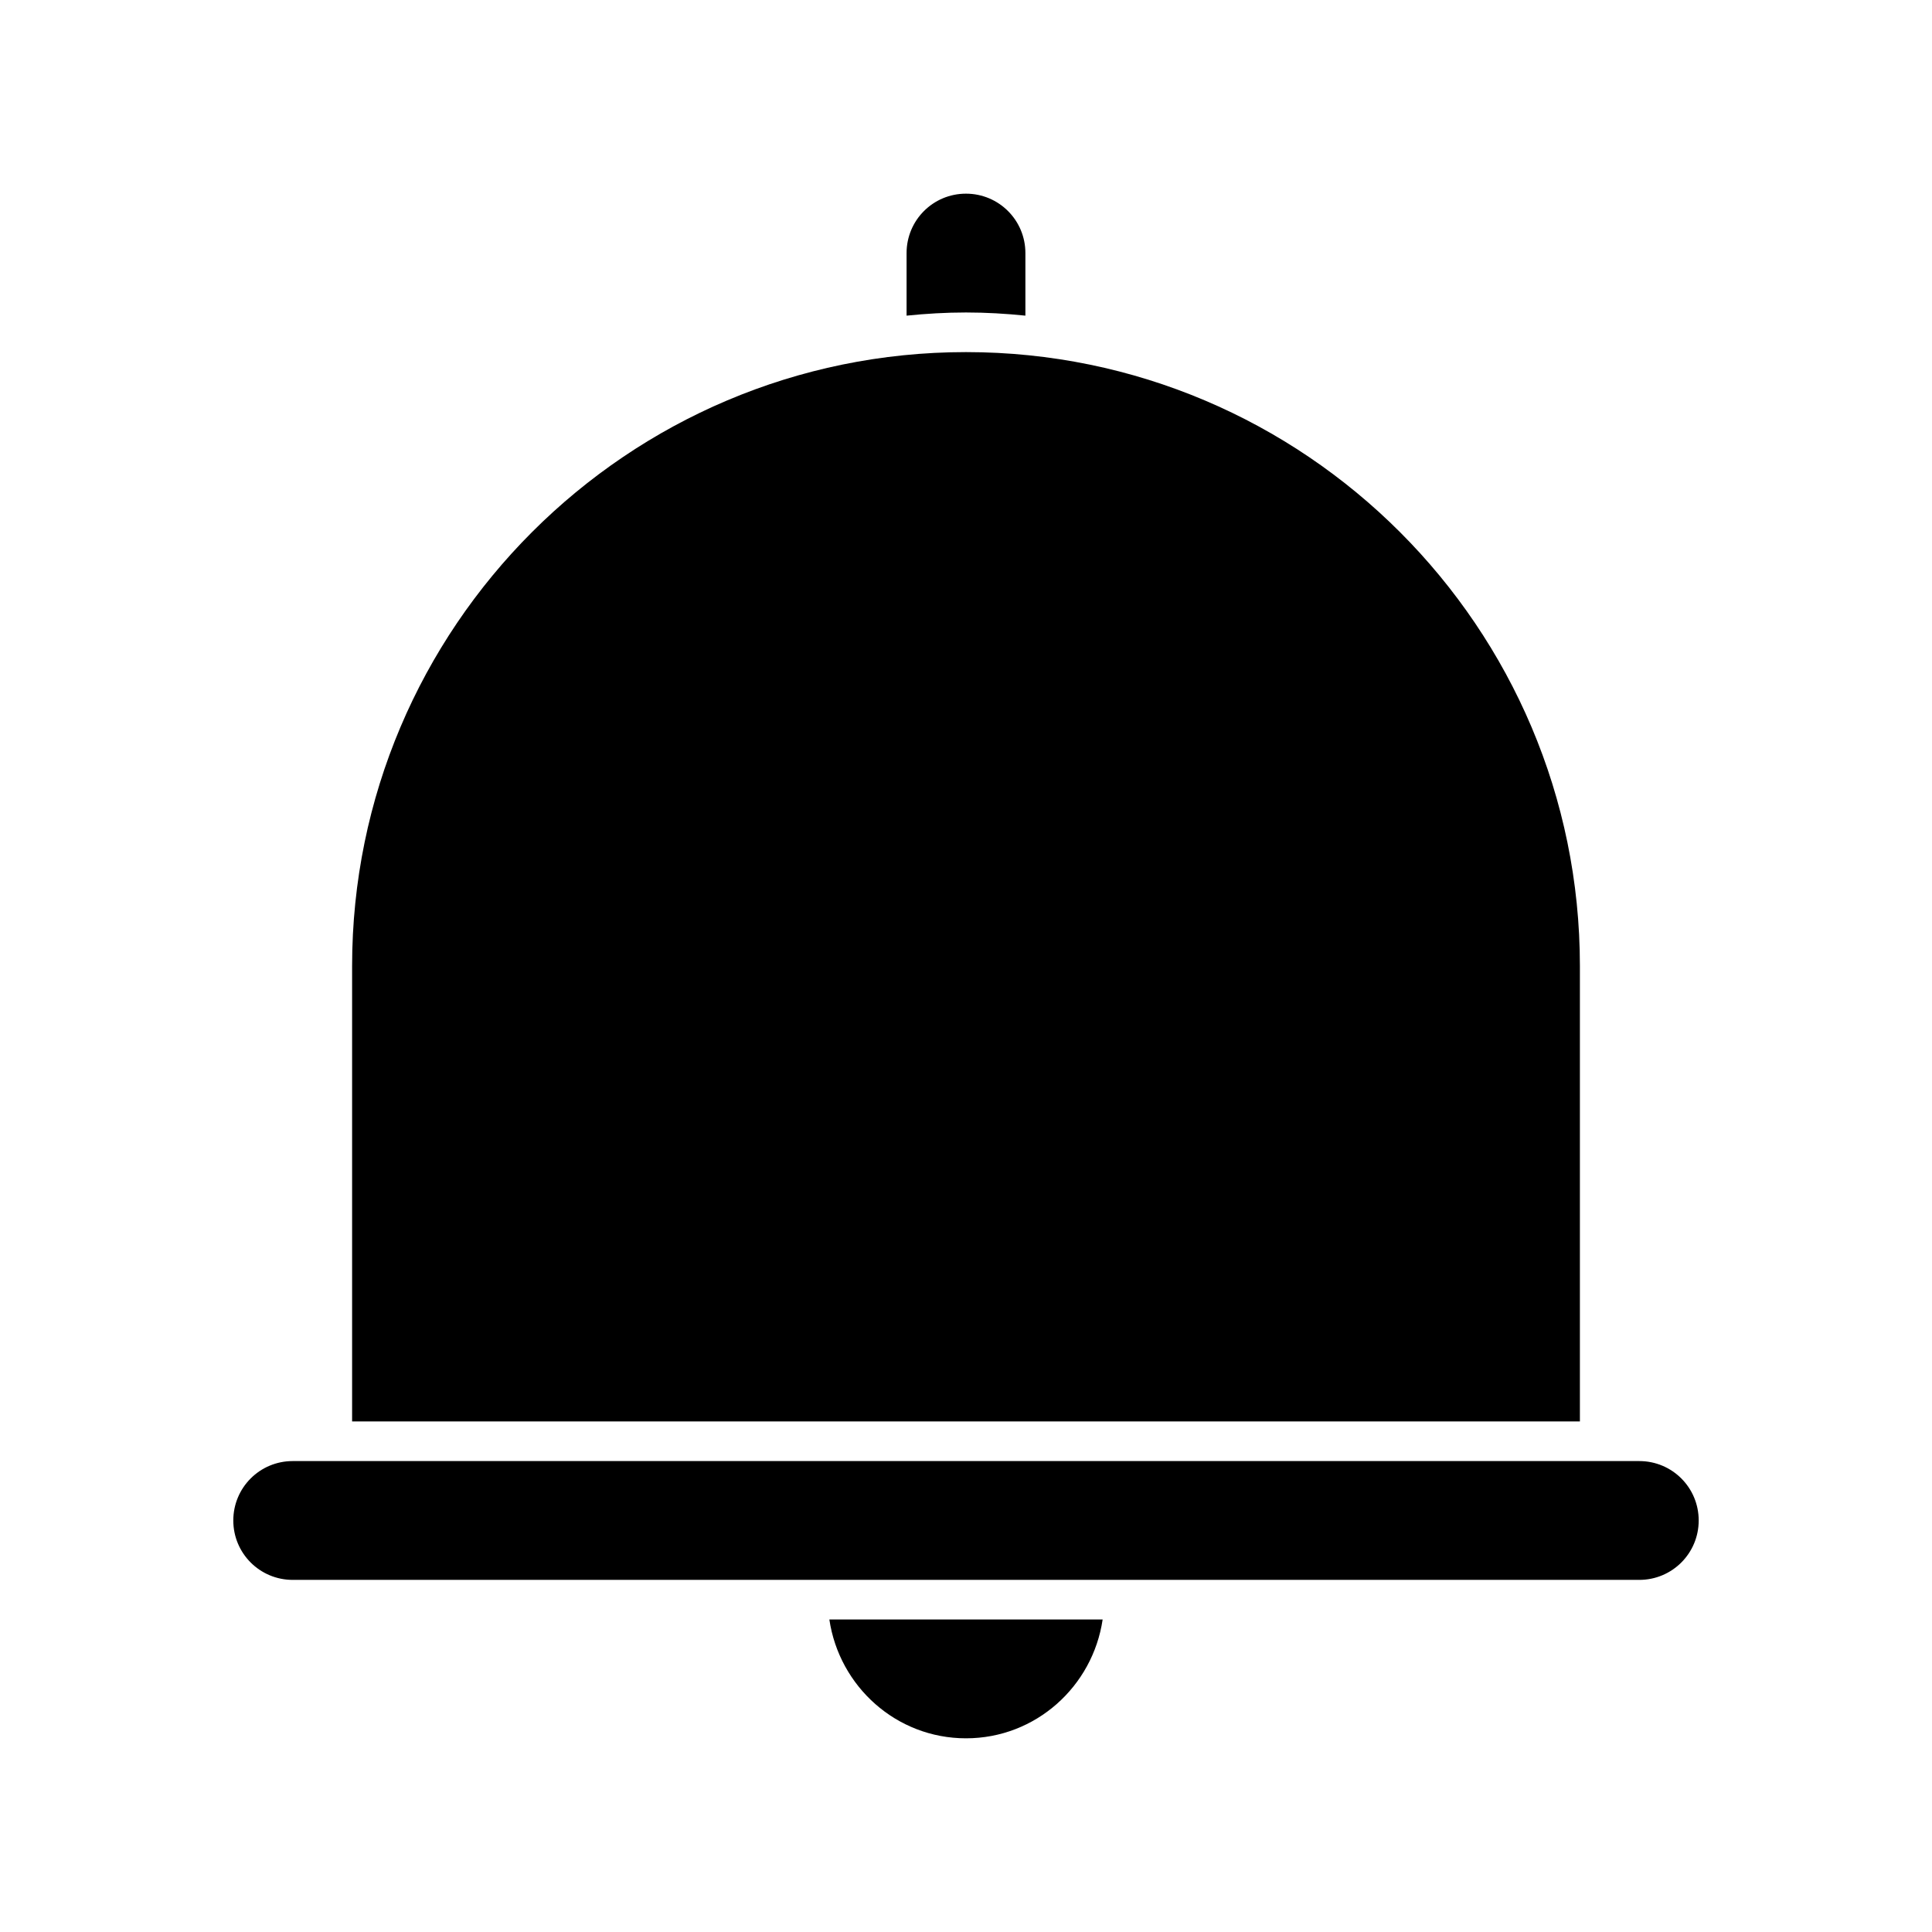
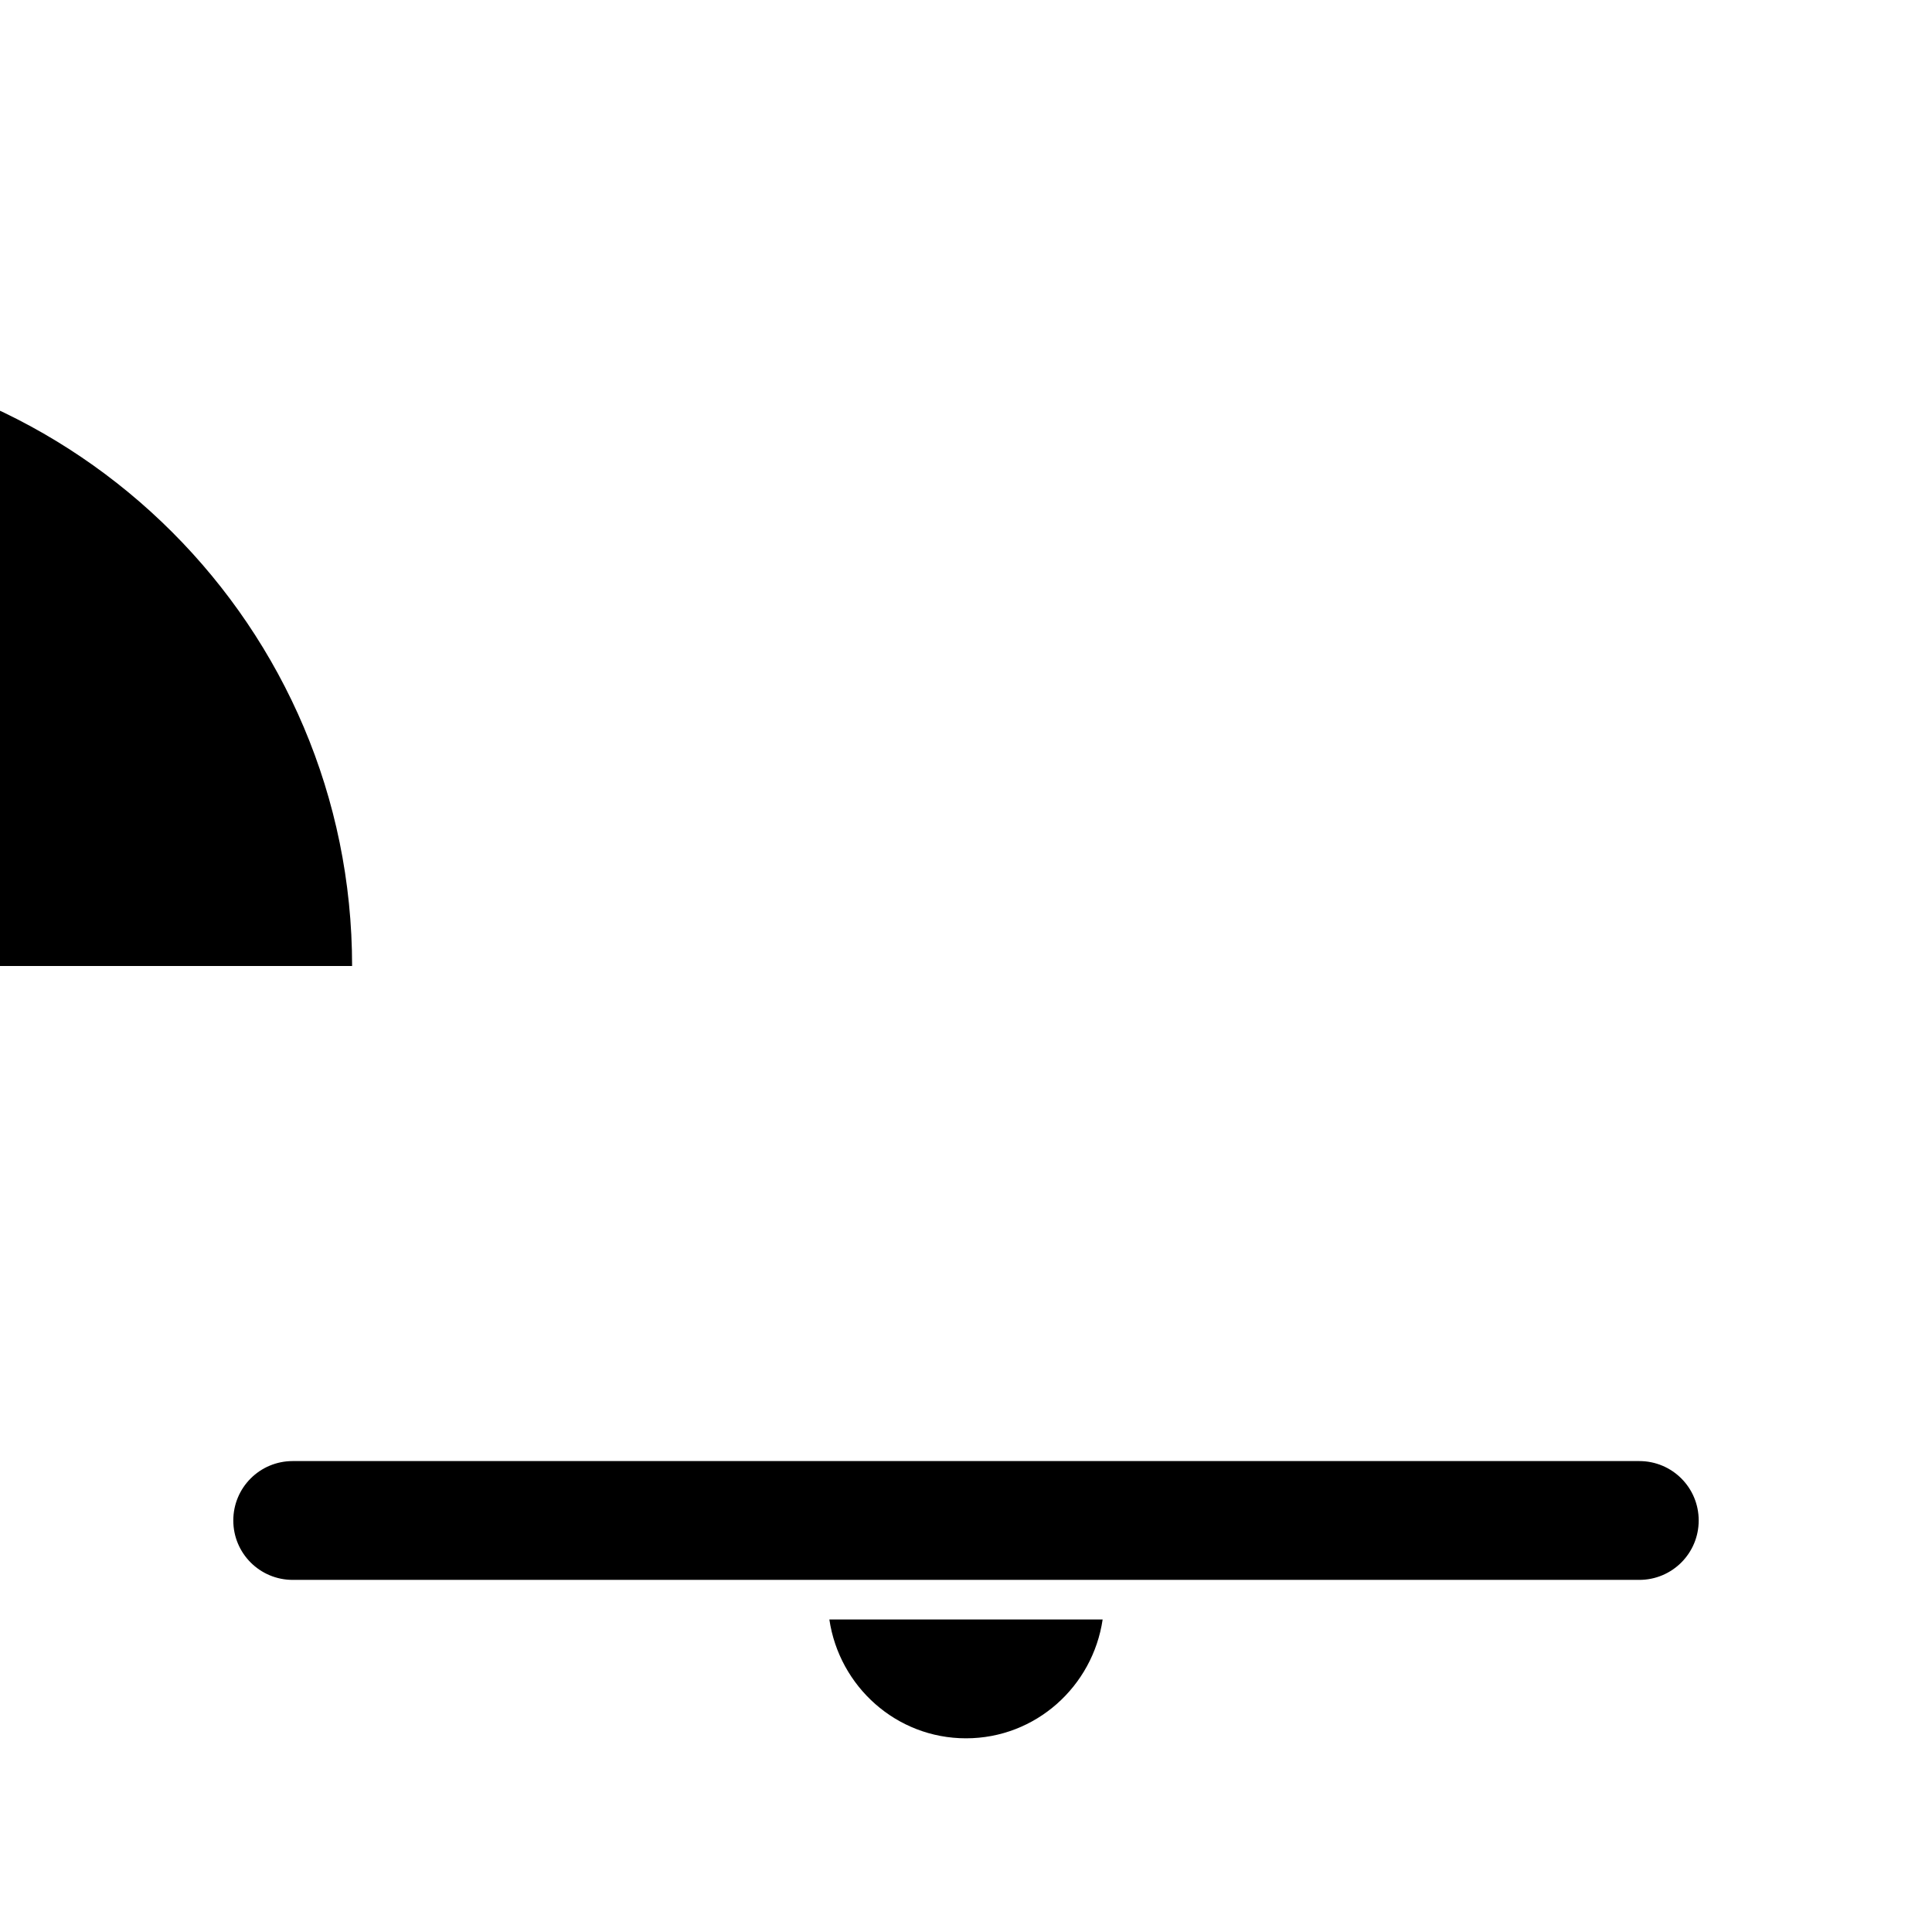
<svg xmlns="http://www.w3.org/2000/svg" fill="#000000" width="800px" height="800px" version="1.1" viewBox="144 144 512 512">
  <g>
    <path d="m578.43 531.2h-356.86c-8.711 0-15.742 7.031-15.742 15.742 0 8.711 7.031 15.742 15.742 15.742h356.86c8.711 0 15.742-7.031 15.742-15.742 0.004-8.711-7.027-15.742-15.742-15.742z" />
    <path d="m400 604.67c18.473 0 33.586-13.75 36.211-31.488h-72.422c2.621 17.738 17.738 31.488 36.211 31.488z" />
-     <path d="m237.31 400v120.7h325.38v-120.7c0-89.742-72.949-162.69-162.69-162.69-89.742-0.004-162.69 72.945-162.69 162.69z" />
-     <path d="m415.74 227.65v-16.582c0-8.711-7.031-15.742-15.742-15.742-8.715-0.004-15.746 7.031-15.746 15.742v16.582c5.144-0.523 10.391-0.84 15.746-0.84 5.352 0 10.598 0.316 15.742 0.84z" />
+     <path d="m237.31 400v120.7v-120.7c0-89.742-72.949-162.69-162.69-162.69-89.742-0.004-162.69 72.945-162.69 162.69z" />
  </g>
</svg>